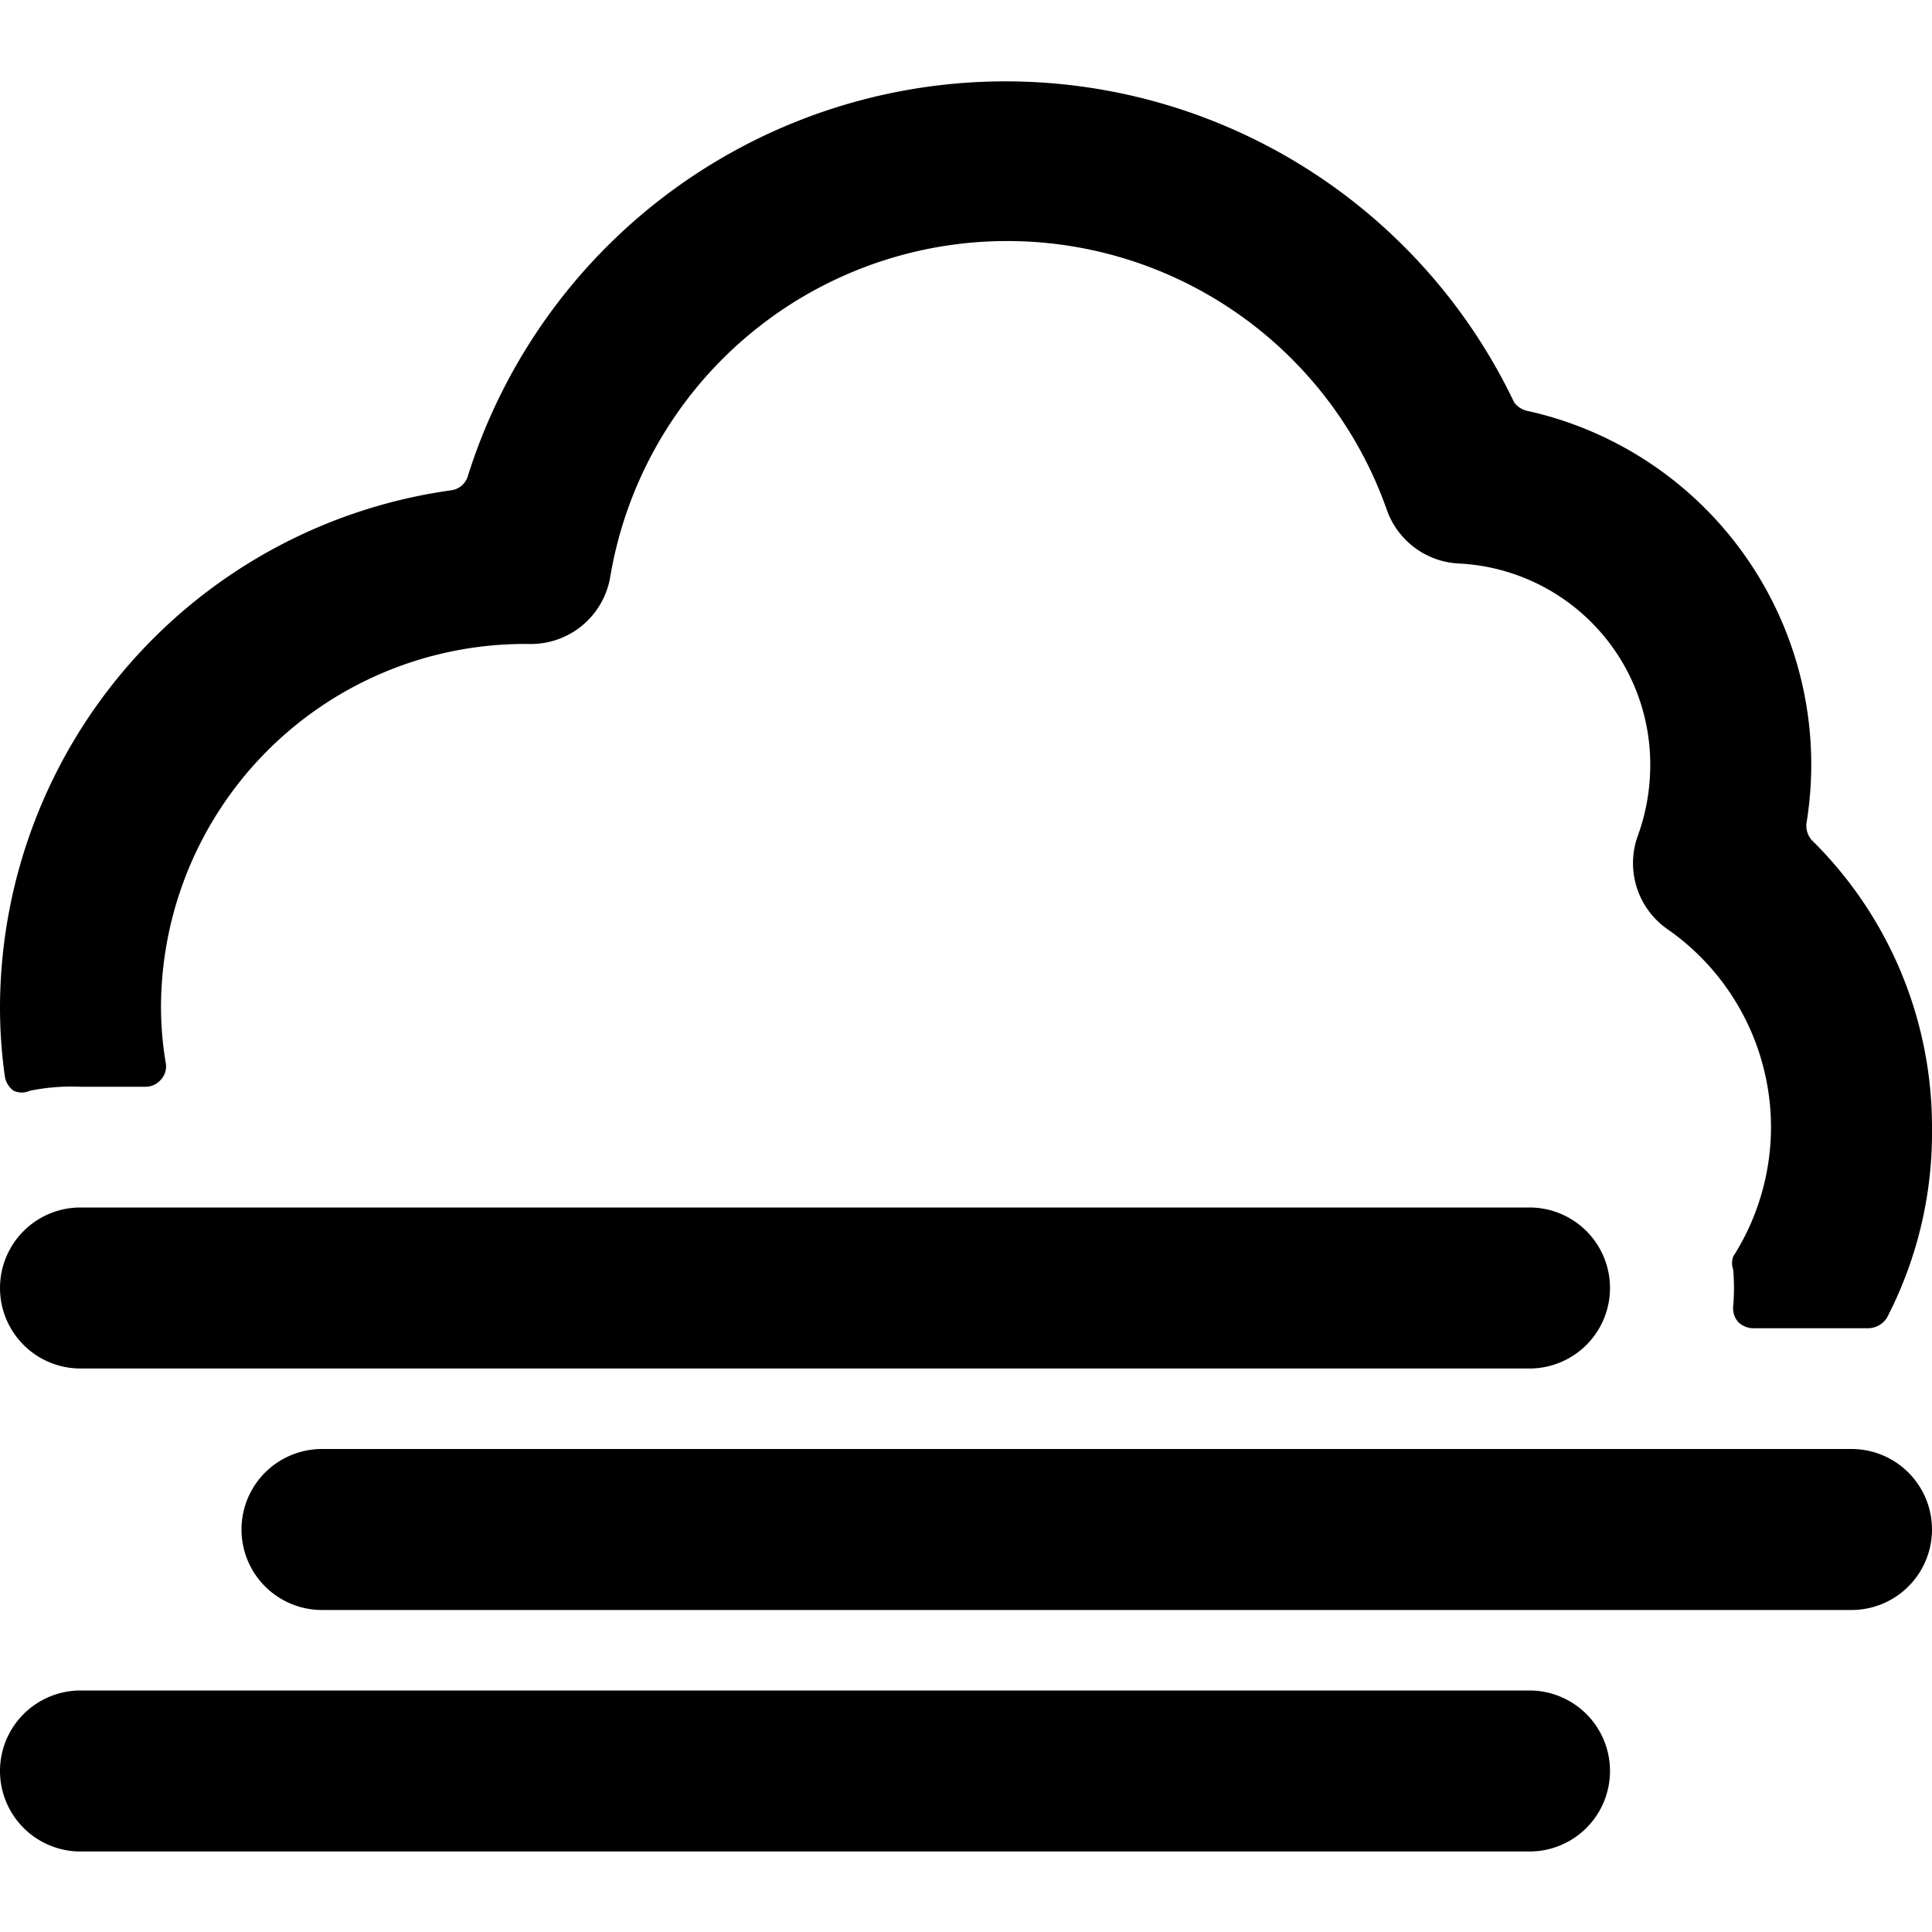
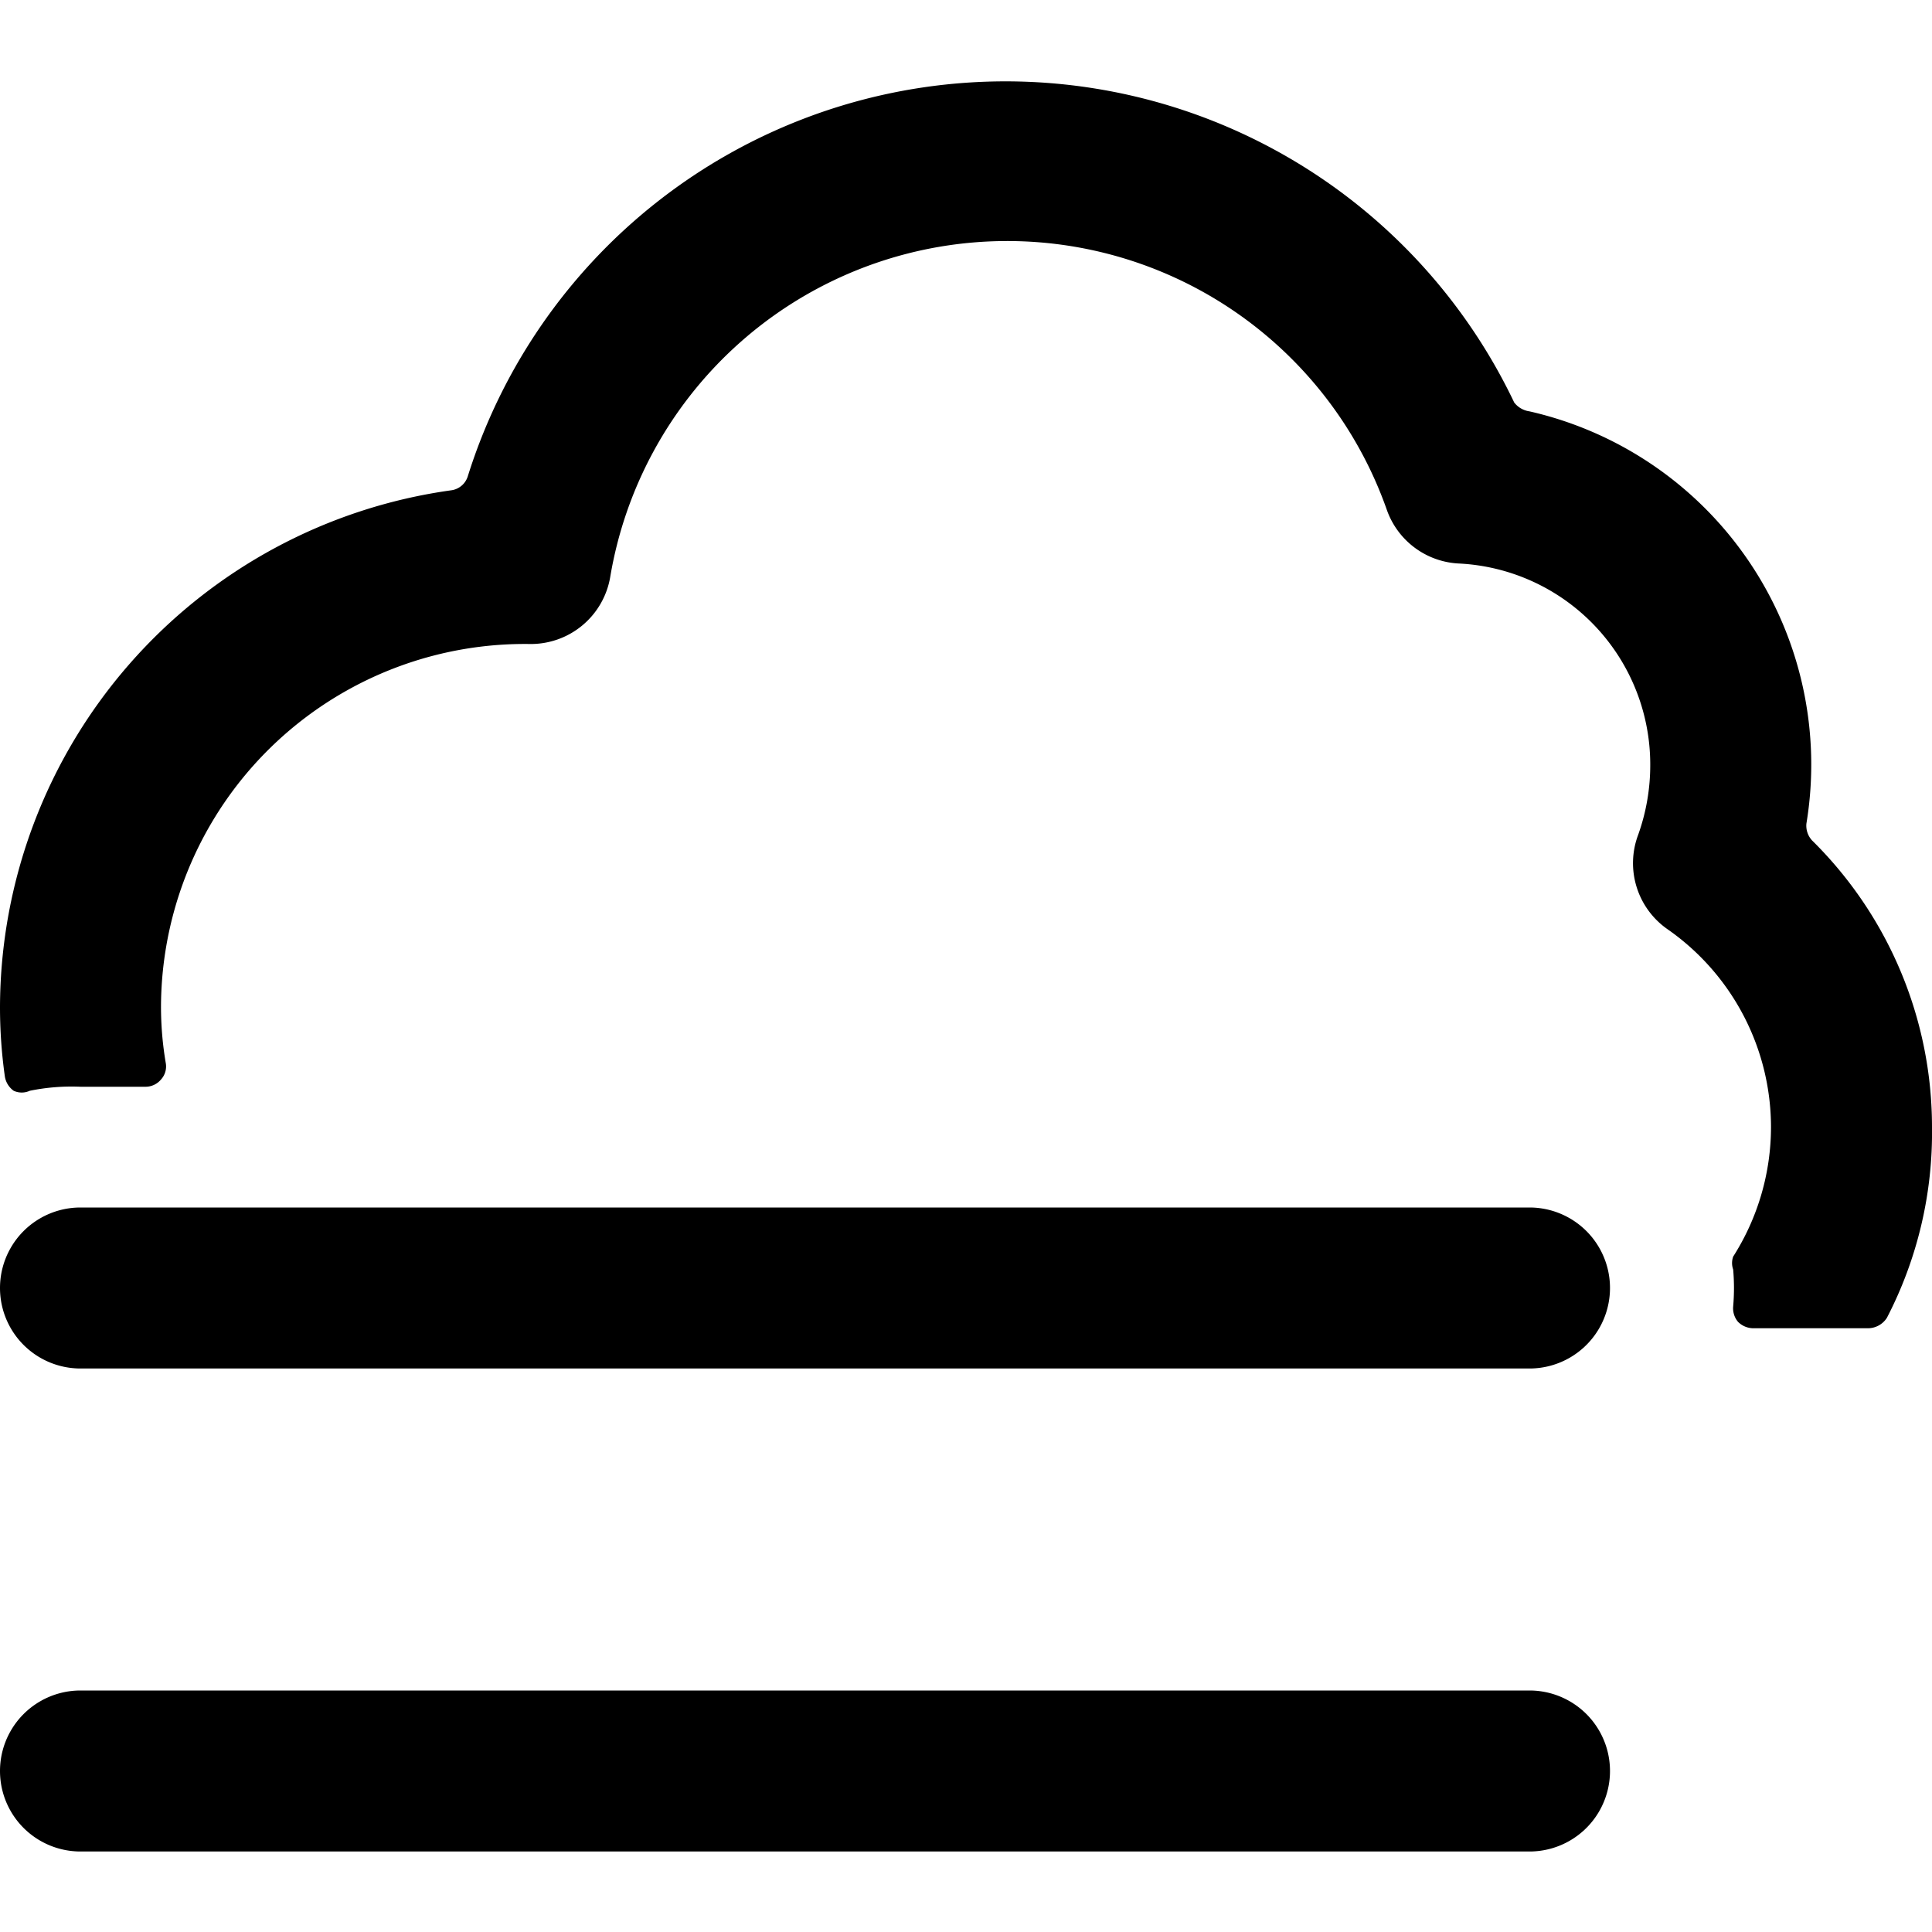
<svg xmlns="http://www.w3.org/2000/svg" viewBox="0 0 24 24">
  <g>
    <path d="M1.81 13.5a0.25 0.25 0 0 0 0.19 -0.09 0.24 0.24 0 0 0 0.06 -0.2A4.17 4.17 0 0 1 2 12.5 4.52 4.52 0 0 1 6.58 8a1 1 0 0 0 1 -0.83 5 5 0 0 1 9.65 -0.83 1 1 0 0 0 0.89 0.66 2.5 2.5 0 0 1 2.38 2.5 2.57 2.57 0 0 1 -0.15 0.87 1 1 0 0 0 0.36 1.17A3 3 0 0 1 22 14a3 3 0 0 1 -0.47 1.61 0.24 0.24 0 0 0 0 0.16 2.65 2.65 0 0 1 0 0.46 0.26 0.26 0 0 0 0.06 0.19 0.27 0.27 0 0 0 0.19 0.08h1.42a0.28 0.28 0 0 0 0.24 -0.13A5 5 0 0 0 24 14a5 5 0 0 0 -1.49 -3.56 0.27 0.27 0 0 1 -0.07 -0.21A4.5 4.5 0 0 0 19 5.11a0.29 0.29 0 0 1 -0.19 -0.11 7 7 0 0 0 -13 0.92 0.25 0.25 0 0 1 -0.2 0.17A6.5 6.5 0 0 0 0 12.5a6.15 6.15 0 0 0 0.06 0.87 0.27 0.27 0 0 0 0.11 0.18 0.24 0.24 0 0 0 0.2 0A2.59 2.59 0 0 1 1 13.5Z" fill="#000000" stroke-width="1" />
    <path d="M19 17a1 1 0 0 0 0 -2H1a1 1 0 0 0 0 2Z" fill="#000000" stroke-width="1" />
-     <path d="M23 18H4a1 1 0 0 0 0 2h19a1 1 0 0 0 0 -2Z" fill="#000000" stroke-width="1" />
    <path d="M19 21H1a1 1 0 0 0 0 2h18a1 1 0 0 0 0 -2Z" fill="#000000" stroke-width="1" />
  </g>
</svg>